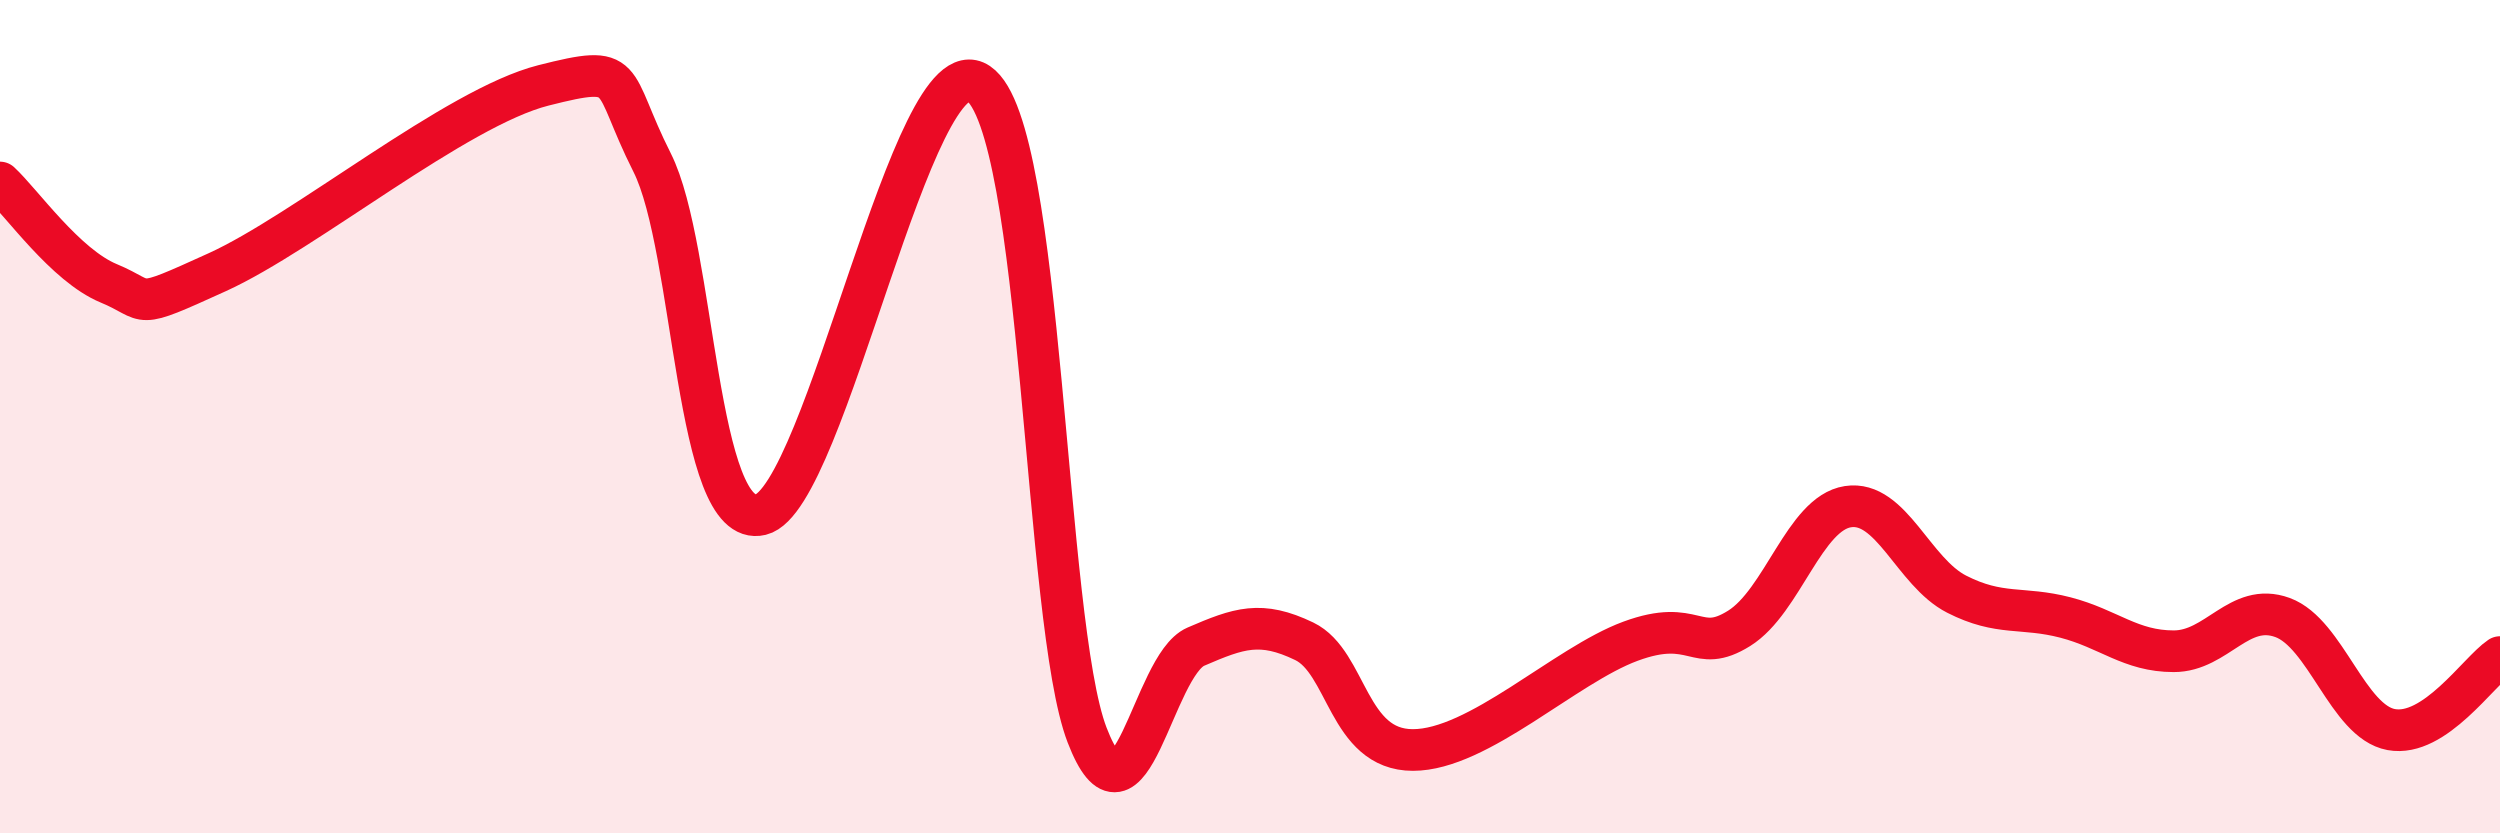
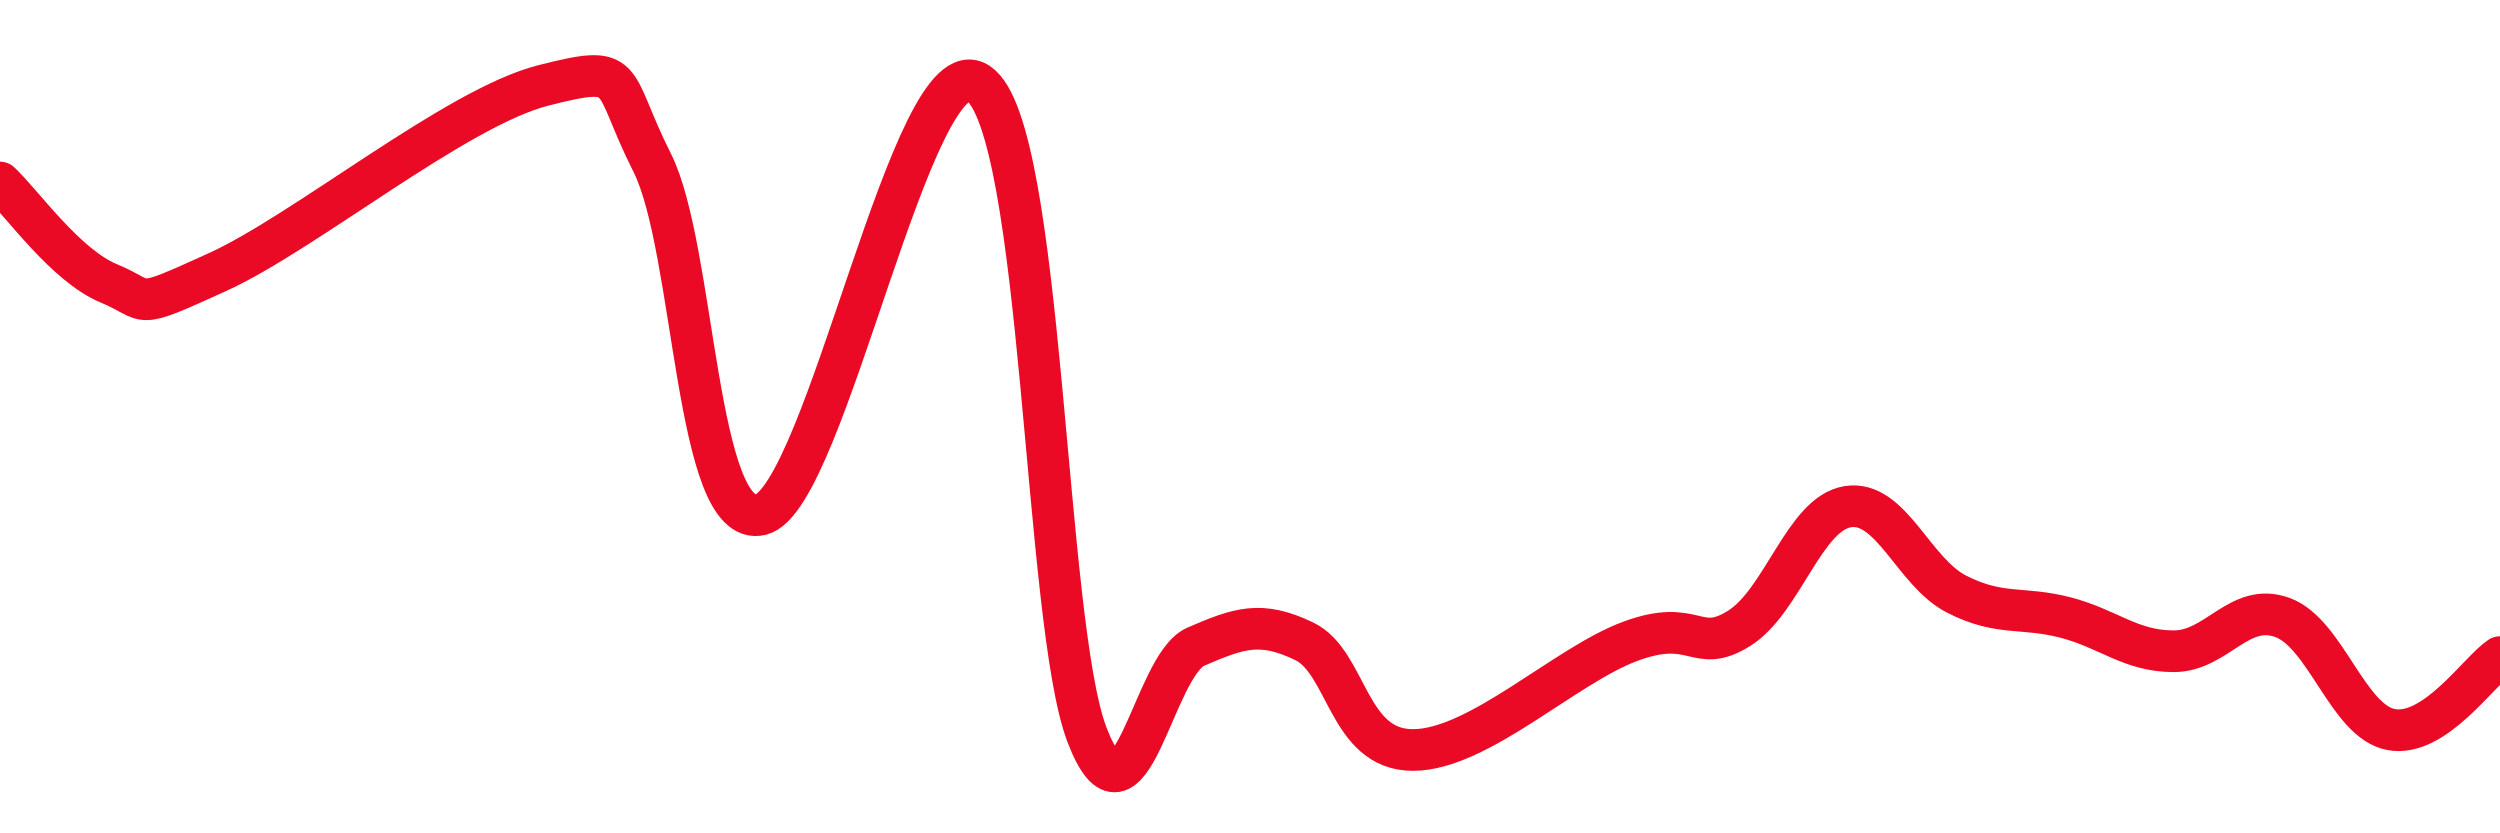
<svg xmlns="http://www.w3.org/2000/svg" width="60" height="20" viewBox="0 0 60 20">
-   <path d="M 0,4.38 C 0.52,4.86 1.57,6.37 2.61,6.8 C 3.65,7.23 3.13,7.48 5.22,6.53 C 7.31,5.58 10.95,2.58 13.04,2.05 C 15.13,1.52 14.61,1.84 15.65,3.9 C 16.69,5.96 16.69,12.73 18.26,12.35 C 19.83,11.97 21.91,0.94 23.48,2 C 25.05,3.06 25.05,14.94 26.09,17.64 C 27.13,20.34 27.66,15.97 28.7,15.52 C 29.74,15.07 30.26,14.89 31.3,15.39 C 32.34,15.89 32.34,18 33.91,18 C 35.48,18 37.56,15.97 39.13,15.39 C 40.7,14.81 40.7,15.73 41.74,15.08 C 42.78,14.43 43.31,12.32 44.35,12.16 C 45.39,12 45.92,13.73 46.96,14.26 C 48,14.79 48.53,14.55 49.57,14.82 C 50.61,15.09 51.13,15.63 52.17,15.63 C 53.21,15.63 53.74,14.44 54.78,14.82 C 55.82,15.2 56.35,17.32 57.39,17.51 C 58.43,17.7 59.48,16.12 60,15.77L60 20L0 20Z" fill="#EB0A25" opacity="0.1" stroke-linecap="round" stroke-linejoin="round" />
  <path d="M 0,4.38 C 0.52,4.86 1.57,6.37 2.61,6.8 C 3.65,7.23 3.13,7.48 5.22,6.53 C 7.31,5.58 10.95,2.58 13.04,2.05 C 15.13,1.52 14.61,1.84 15.65,3.9 C 16.69,5.96 16.69,12.73 18.26,12.35 C 19.83,11.97 21.91,0.94 23.48,2 C 25.05,3.06 25.05,14.94 26.09,17.64 C 27.13,20.34 27.66,15.97 28.7,15.52 C 29.74,15.07 30.26,14.89 31.3,15.39 C 32.34,15.89 32.34,18 33.91,18 C 35.48,18 37.56,15.97 39.13,15.39 C 40.7,14.81 40.7,15.73 41.74,15.08 C 42.78,14.43 43.31,12.32 44.35,12.16 C 45.39,12 45.92,13.73 46.96,14.26 C 48,14.79 48.53,14.55 49.57,14.82 C 50.61,15.09 51.13,15.63 52.17,15.63 C 53.21,15.63 53.74,14.44 54.78,14.82 C 55.82,15.2 56.35,17.32 57.39,17.51 C 58.43,17.7 59.48,16.12 60,15.77" stroke="#EB0A25" stroke-width="1" fill="none" stroke-linecap="round" stroke-linejoin="round" />
</svg>